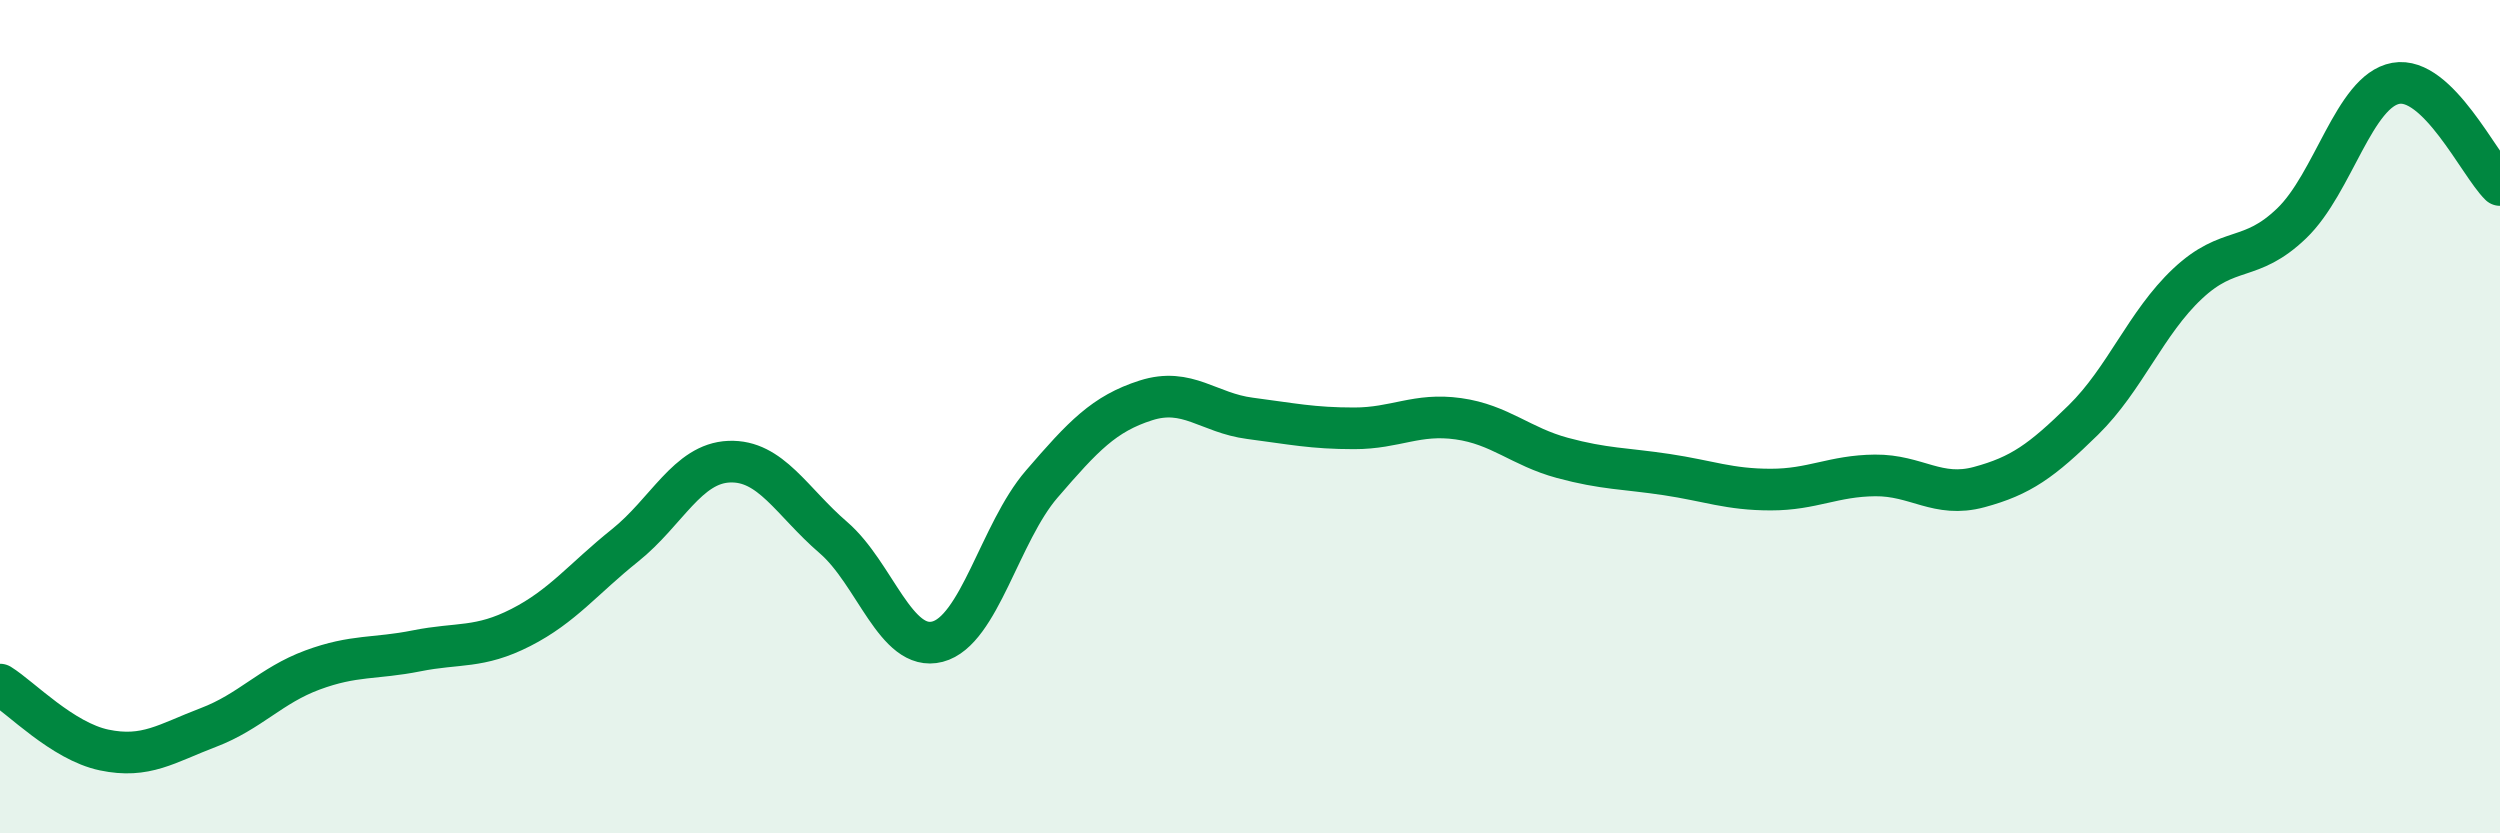
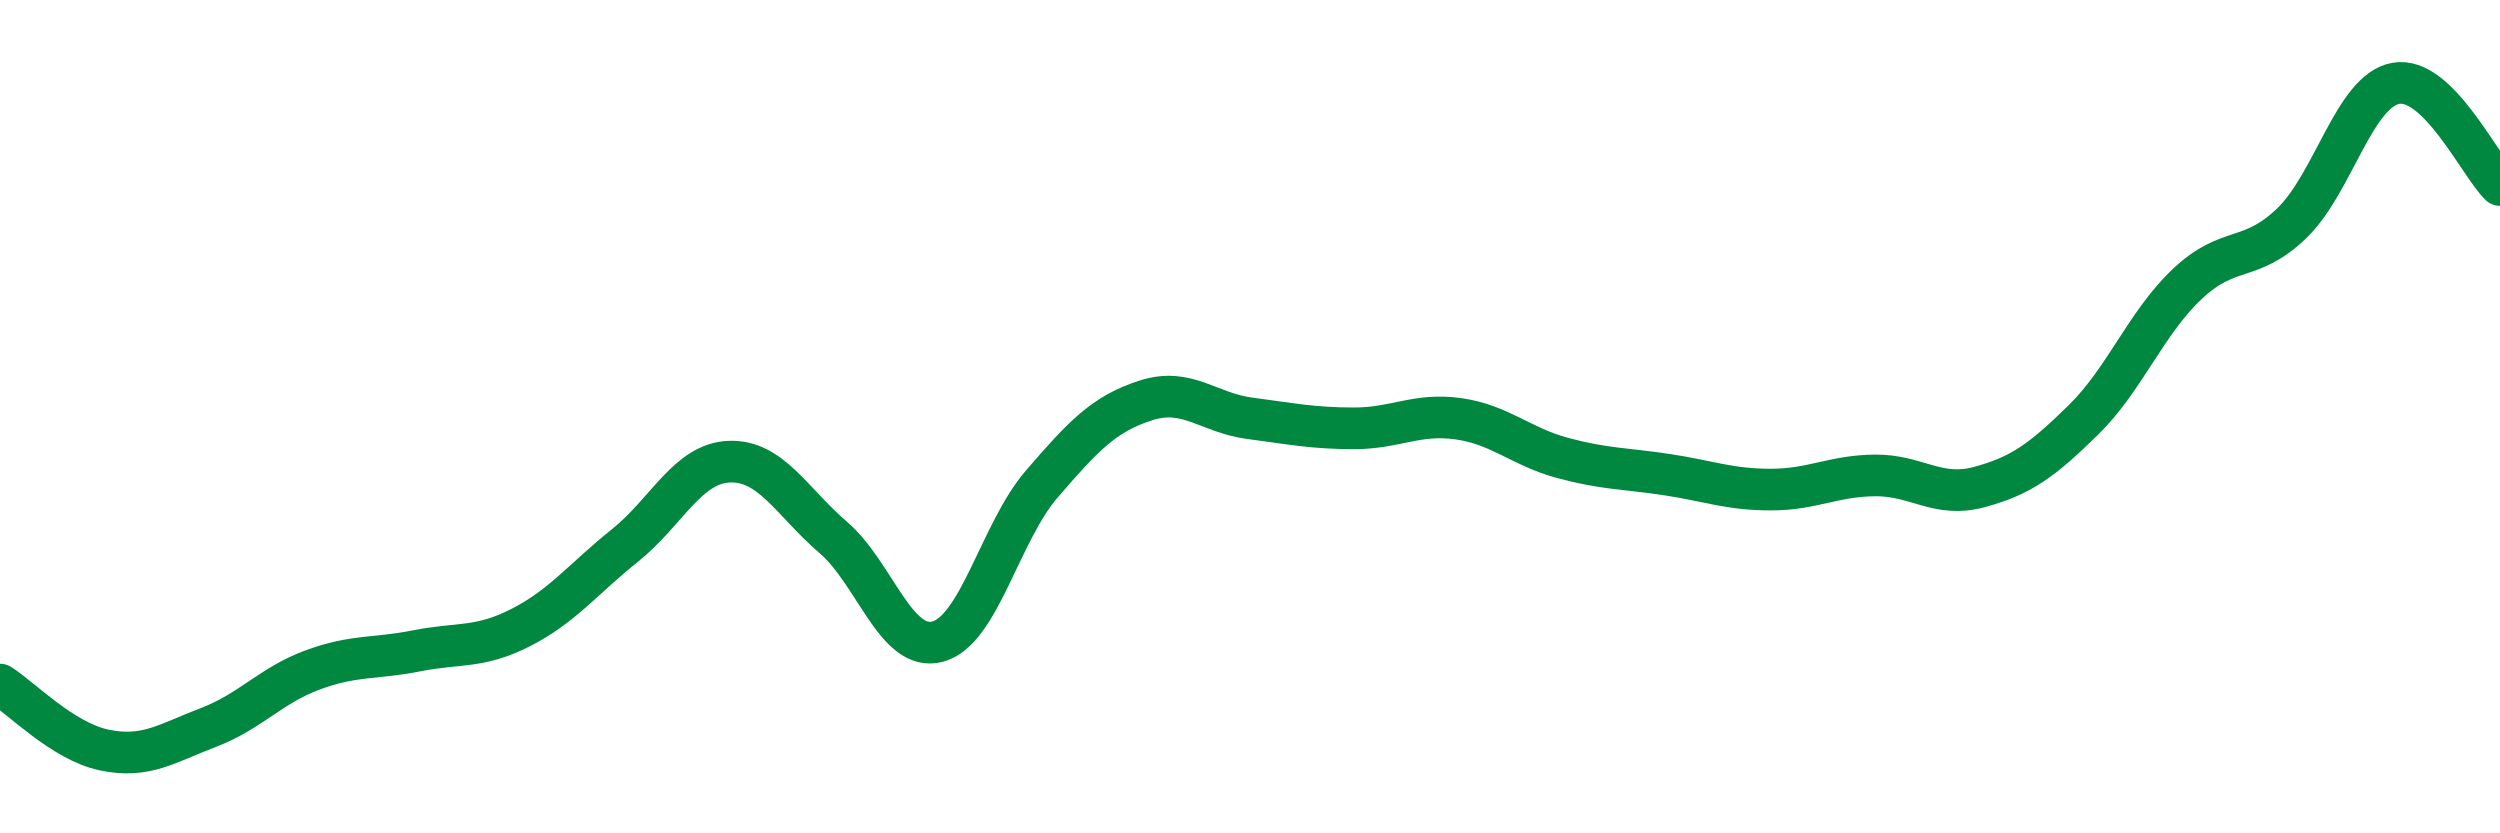
<svg xmlns="http://www.w3.org/2000/svg" width="60" height="20" viewBox="0 0 60 20">
-   <path d="M 0,16.43 C 0.5,16.74 1.5,17.79 2.5,18 C 3.5,18.21 4,17.84 5,17.46 C 6,17.08 6.5,16.45 7.5,16.08 C 8.5,15.71 9,15.82 10,15.62 C 11,15.42 11.5,15.57 12.5,15.06 C 13.5,14.55 14,13.89 15,13.09 C 16,12.29 16.5,11.12 17.5,11.08 C 18.5,11.04 19,12.04 20,12.9 C 21,13.76 21.5,15.66 22.5,15.4 C 23.5,15.14 24,12.78 25,11.62 C 26,10.46 26.5,9.93 27.5,9.61 C 28.5,9.29 29,9.91 30,10.04 C 31,10.17 31.5,10.28 32.5,10.28 C 33.5,10.28 34,9.91 35,10.05 C 36,10.19 36.5,10.72 37.5,10.99 C 38.5,11.26 39,11.24 40,11.39 C 41,11.54 41.5,11.75 42.5,11.75 C 43.5,11.75 44,11.42 45,11.41 C 46,11.4 46.5,11.96 47.5,11.69 C 48.5,11.42 49,11.06 50,10.08 C 51,9.1 51.5,7.75 52.5,6.81 C 53.5,5.87 54,6.32 55,5.36 C 56,4.4 56.5,2.18 57.5,2 C 58.5,1.82 59.5,3.95 60,4.44L60 20L0 20Z" fill="#008740" opacity="0.1" stroke-linecap="round" stroke-linejoin="round" />
  <path d="M 0,16.43 C 0.5,16.74 1.5,17.79 2.5,18 C 3.5,18.21 4,17.84 5,17.46 C 6,17.08 6.5,16.45 7.5,16.08 C 8.5,15.71 9,15.82 10,15.62 C 11,15.42 11.5,15.57 12.5,15.06 C 13.5,14.55 14,13.89 15,13.09 C 16,12.29 16.5,11.12 17.5,11.08 C 18.5,11.04 19,12.04 20,12.9 C 21,13.76 21.5,15.66 22.5,15.4 C 23.5,15.14 24,12.78 25,11.62 C 26,10.46 26.5,9.93 27.5,9.61 C 28.5,9.29 29,9.91 30,10.04 C 31,10.17 31.5,10.28 32.5,10.28 C 33.5,10.28 34,9.91 35,10.05 C 36,10.19 36.5,10.72 37.5,10.99 C 38.5,11.26 39,11.24 40,11.39 C 41,11.54 41.5,11.75 42.5,11.75 C 43.5,11.75 44,11.42 45,11.41 C 46,11.4 46.5,11.96 47.5,11.69 C 48.5,11.42 49,11.06 50,10.08 C 51,9.1 51.5,7.75 52.5,6.81 C 53.5,5.87 54,6.32 55,5.36 C 56,4.4 56.5,2.18 57.5,2 C 58.5,1.82 59.5,3.95 60,4.44" stroke="#008740" stroke-width="1" fill="none" stroke-linecap="round" stroke-linejoin="round" />
</svg>